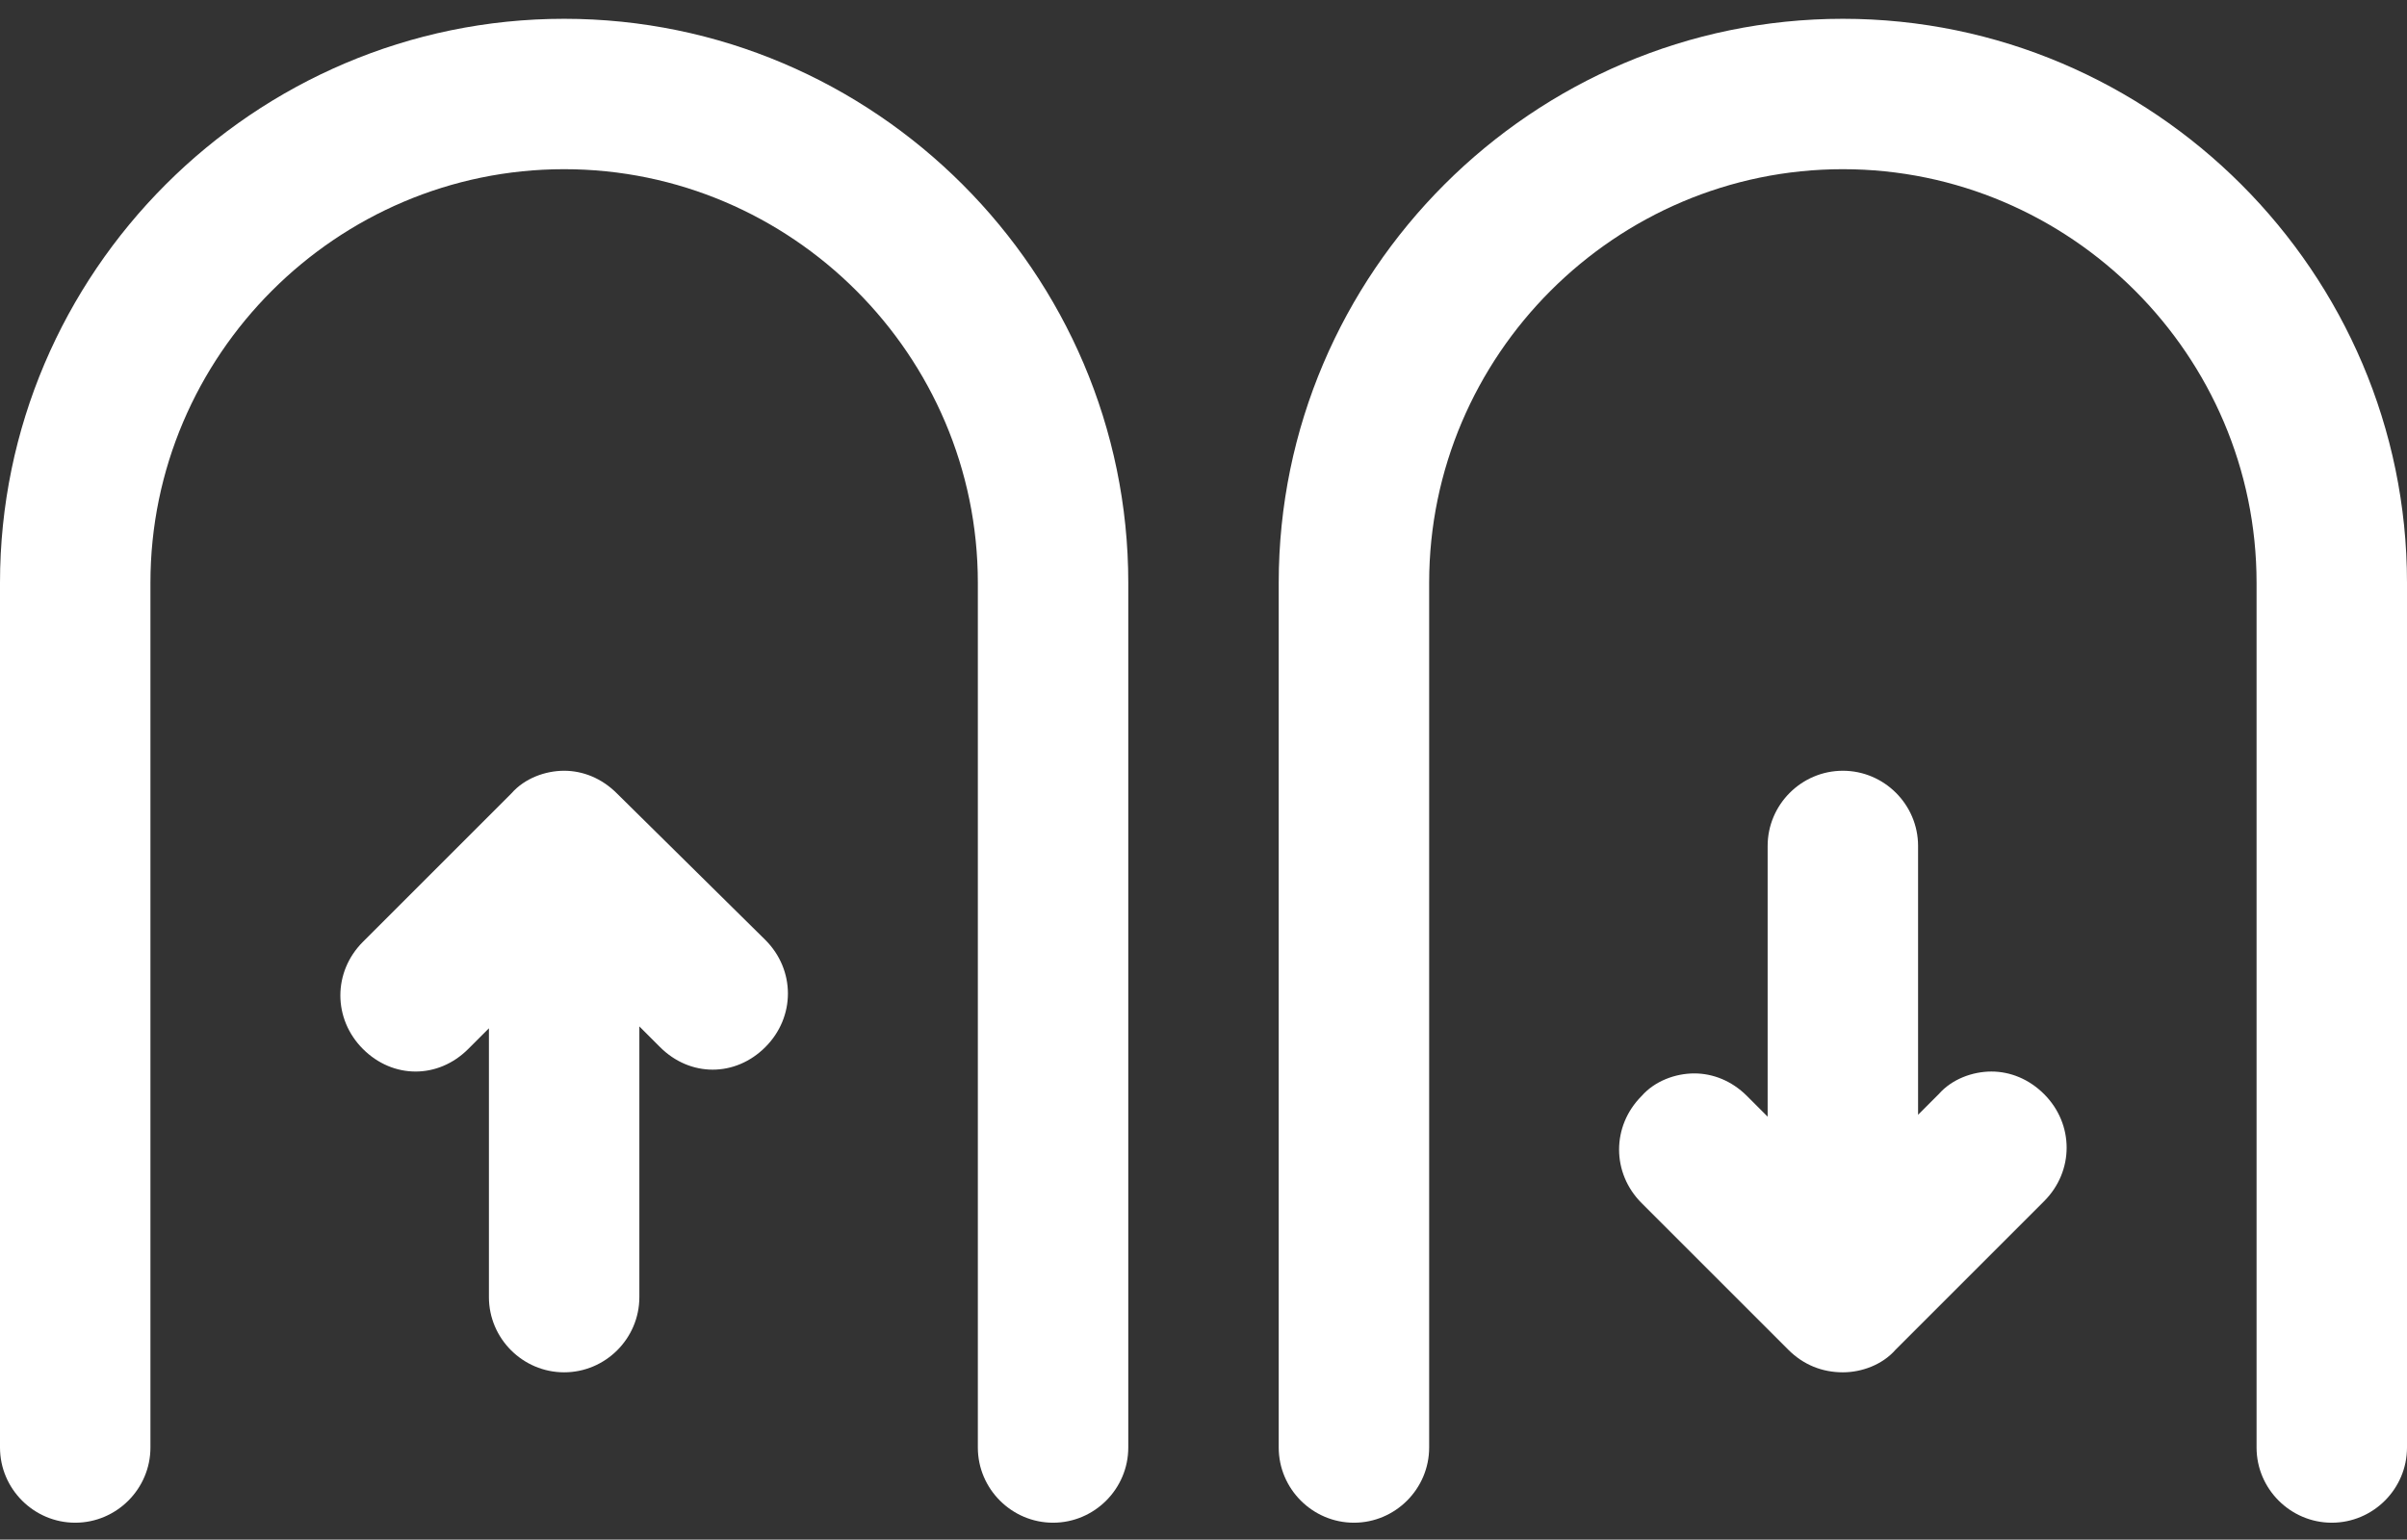
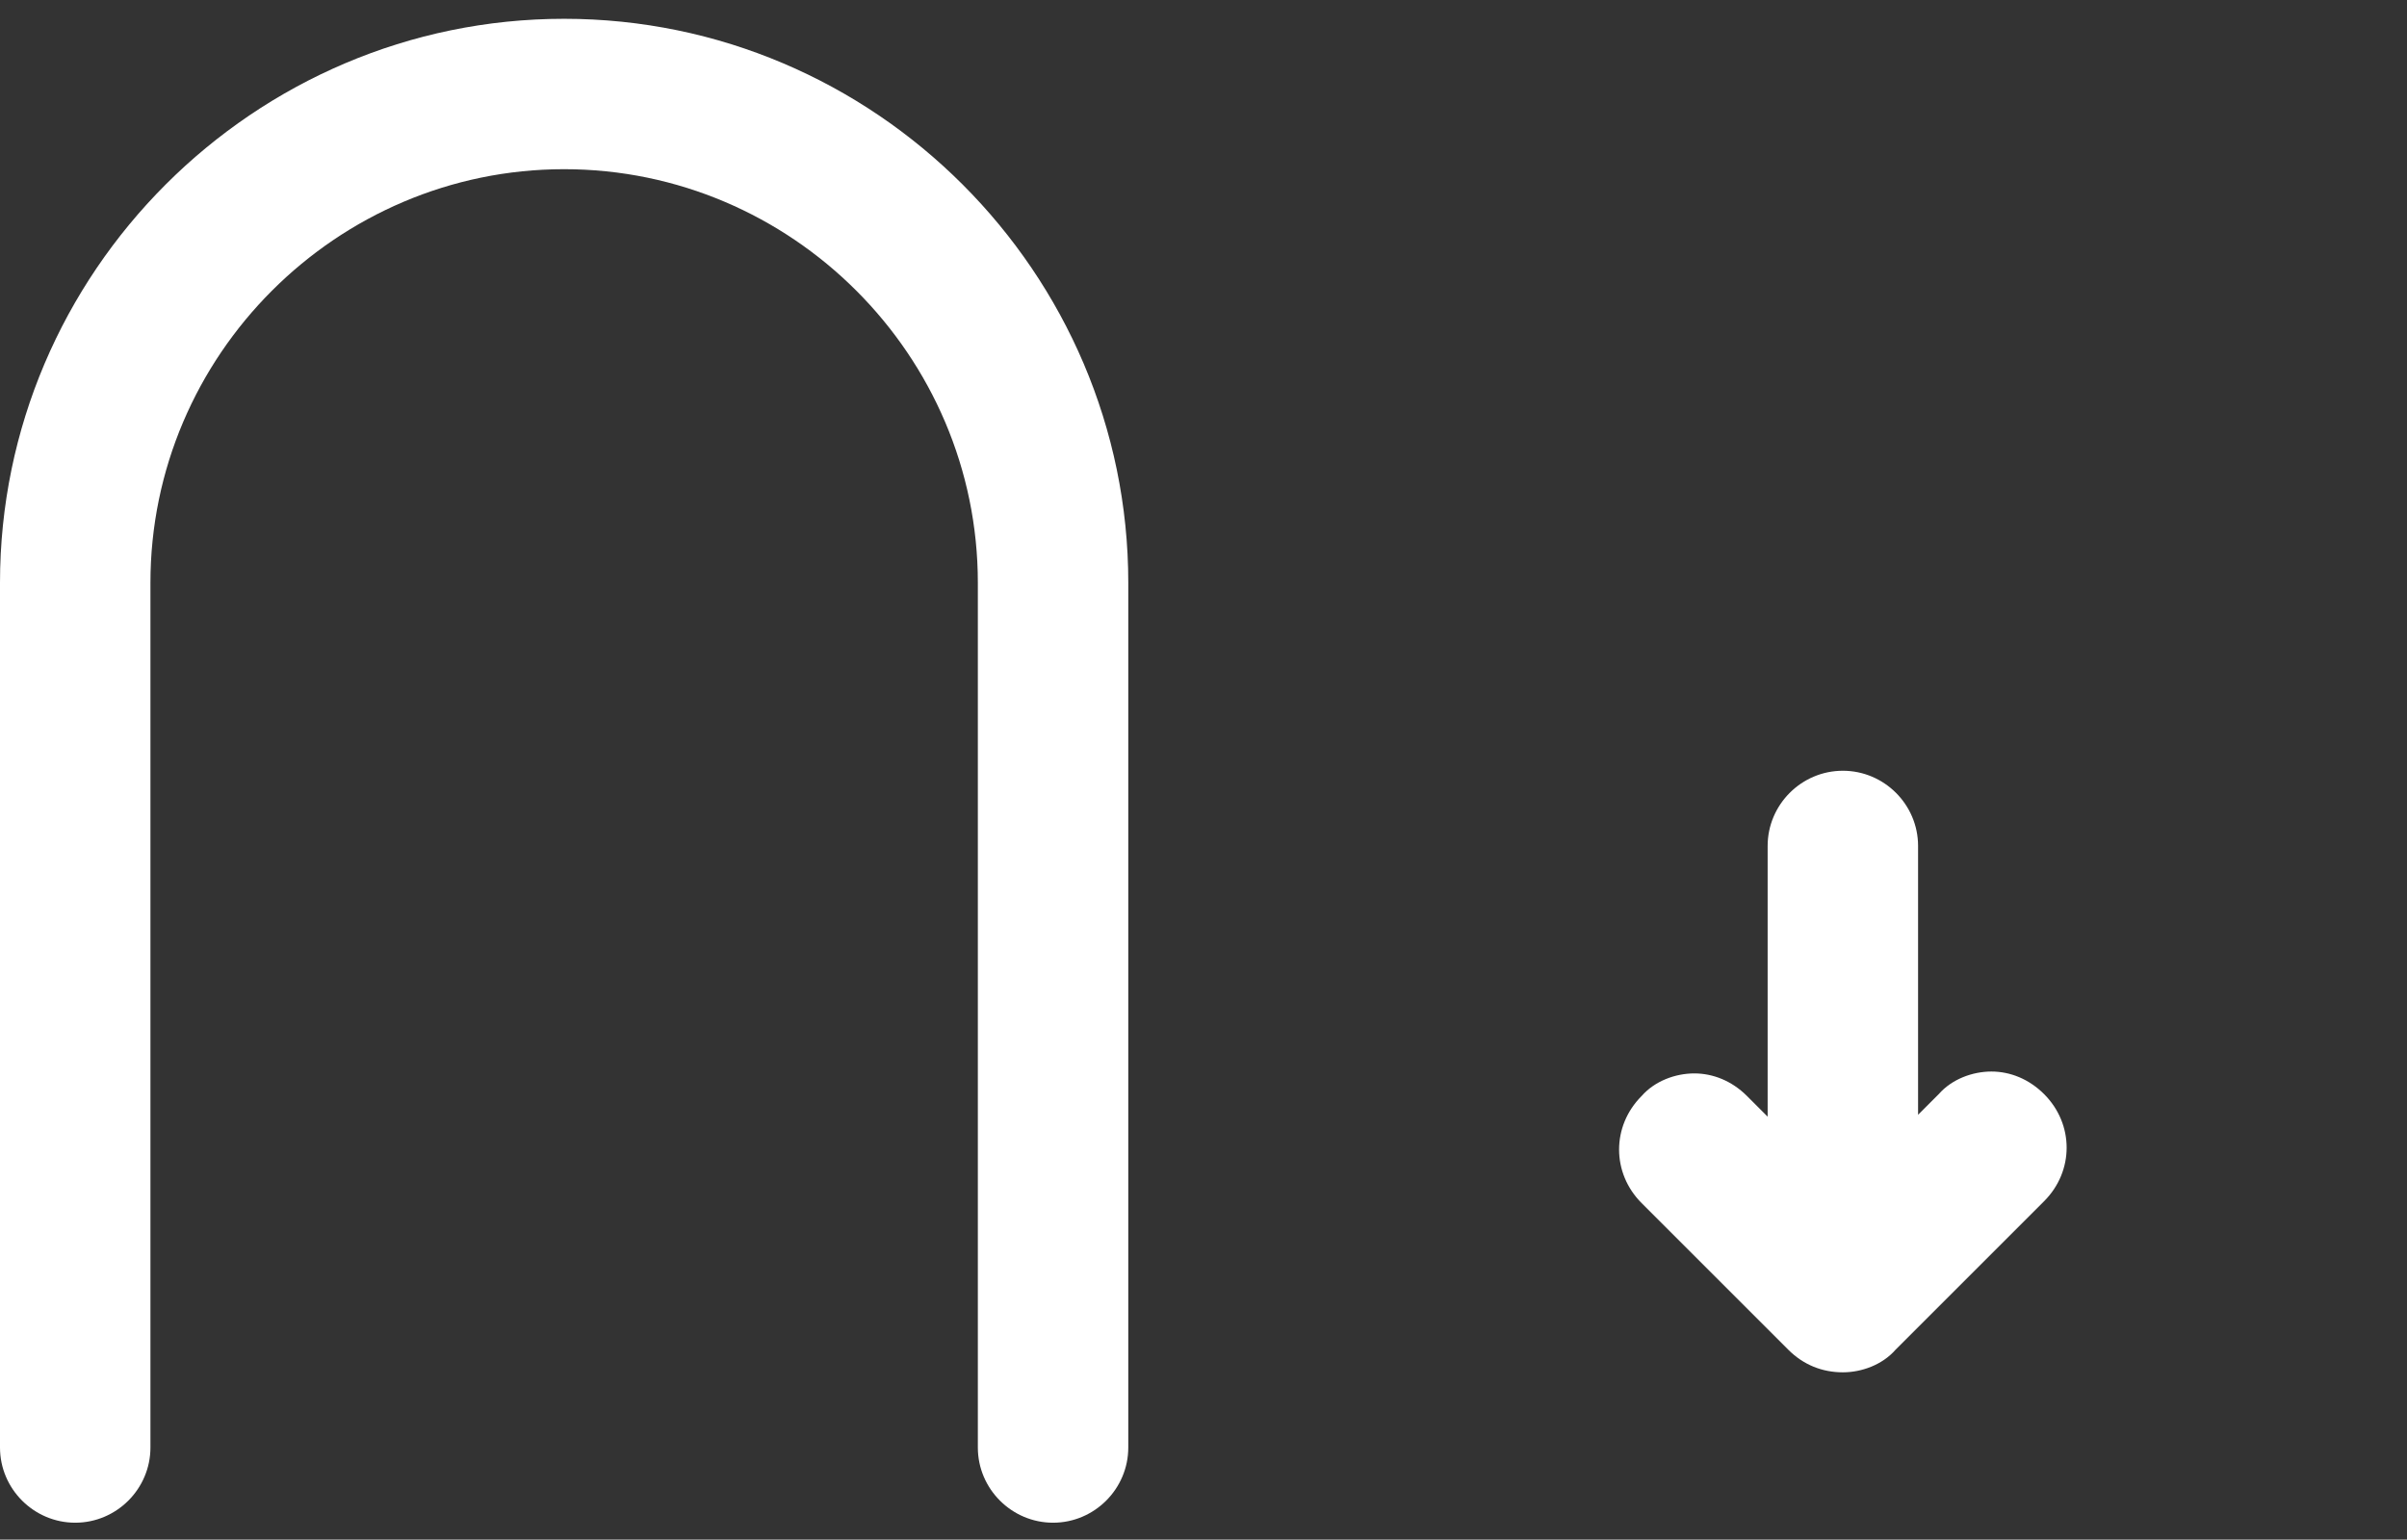
<svg xmlns="http://www.w3.org/2000/svg" version="1.1" id="图层_1" x="0px" y="0px" viewBox="0 0 128 81.9" style="enable-background:new 0 0 128 81.9;" xml:space="preserve">
  <rect x="0" y="0" width="128" height="81.9" fill="#333333" stroke="none" />
  <style type="text/css">
	.st0{fill:#FFFFFF;}
</style>
-   <path class="st0" d="M32.8,42.2C32,41.4,31,41,30,41s-2.1,0.4-2.8,1.2l-7.9,7.9c-1.6,1.6-1.6,4.1,0,5.7c0.8,0.8,1.8,1.2,2.8,1.2  s2-0.4,2.8-1.2l1.1-1.1V69c0,2.2,1.8,4,4,4s4-1.8,4-4V54.6l1.1,1.1c0.8,0.8,1.8,1.2,2.8,1.2s2-0.4,2.8-1.2c1.6-1.6,1.6-4.1,0-5.7  C40.7,50,32.8,42.2,32.8,42.2z" />
  <path class="st0" d="M30,1C13.5,1,0,14.5,0,31v46c0,2.2,1.8,4,4,4s4-1.8,4-4V31C8,18.9,17.9,9,30,9s22,9.9,22,22v46c0,2.2,1.8,4,4,4  s4-1.8,4-4V31C60,14.5,46.5,1,30,1z M95.1,71.8c0.8,0.8,1.8,1.2,2.9,1.2c1,0,2.1-0.4,2.8-1.2l7.9-7.9c1.6-1.6,1.6-4.1,0-5.7  c-0.8-0.8-1.8-1.2-2.8-1.2s-2.1,0.4-2.8,1.2l-1.1,1.1V45c0-2.2-1.8-4-4-4s-4,1.8-4,4v14.4l-1.1-1.1c-0.8-0.8-1.8-1.2-2.8-1.2  s-2.1,0.4-2.8,1.2c-1.6,1.6-1.6,4.1,0,5.7L95.1,71.8z" />
-   <path class="st0" d="M98,1C81.5,1,68,14.5,68,31v46c0,2.2,1.8,4,4,4s4-1.8,4-4V31c0-12.1,9.9-22,22-22s22,9.9,22,22v46  c0,2.2,1.8,4,4,4s4-1.8,4-4V31C128,14.5,114.5,1,98,1z" />
</svg>